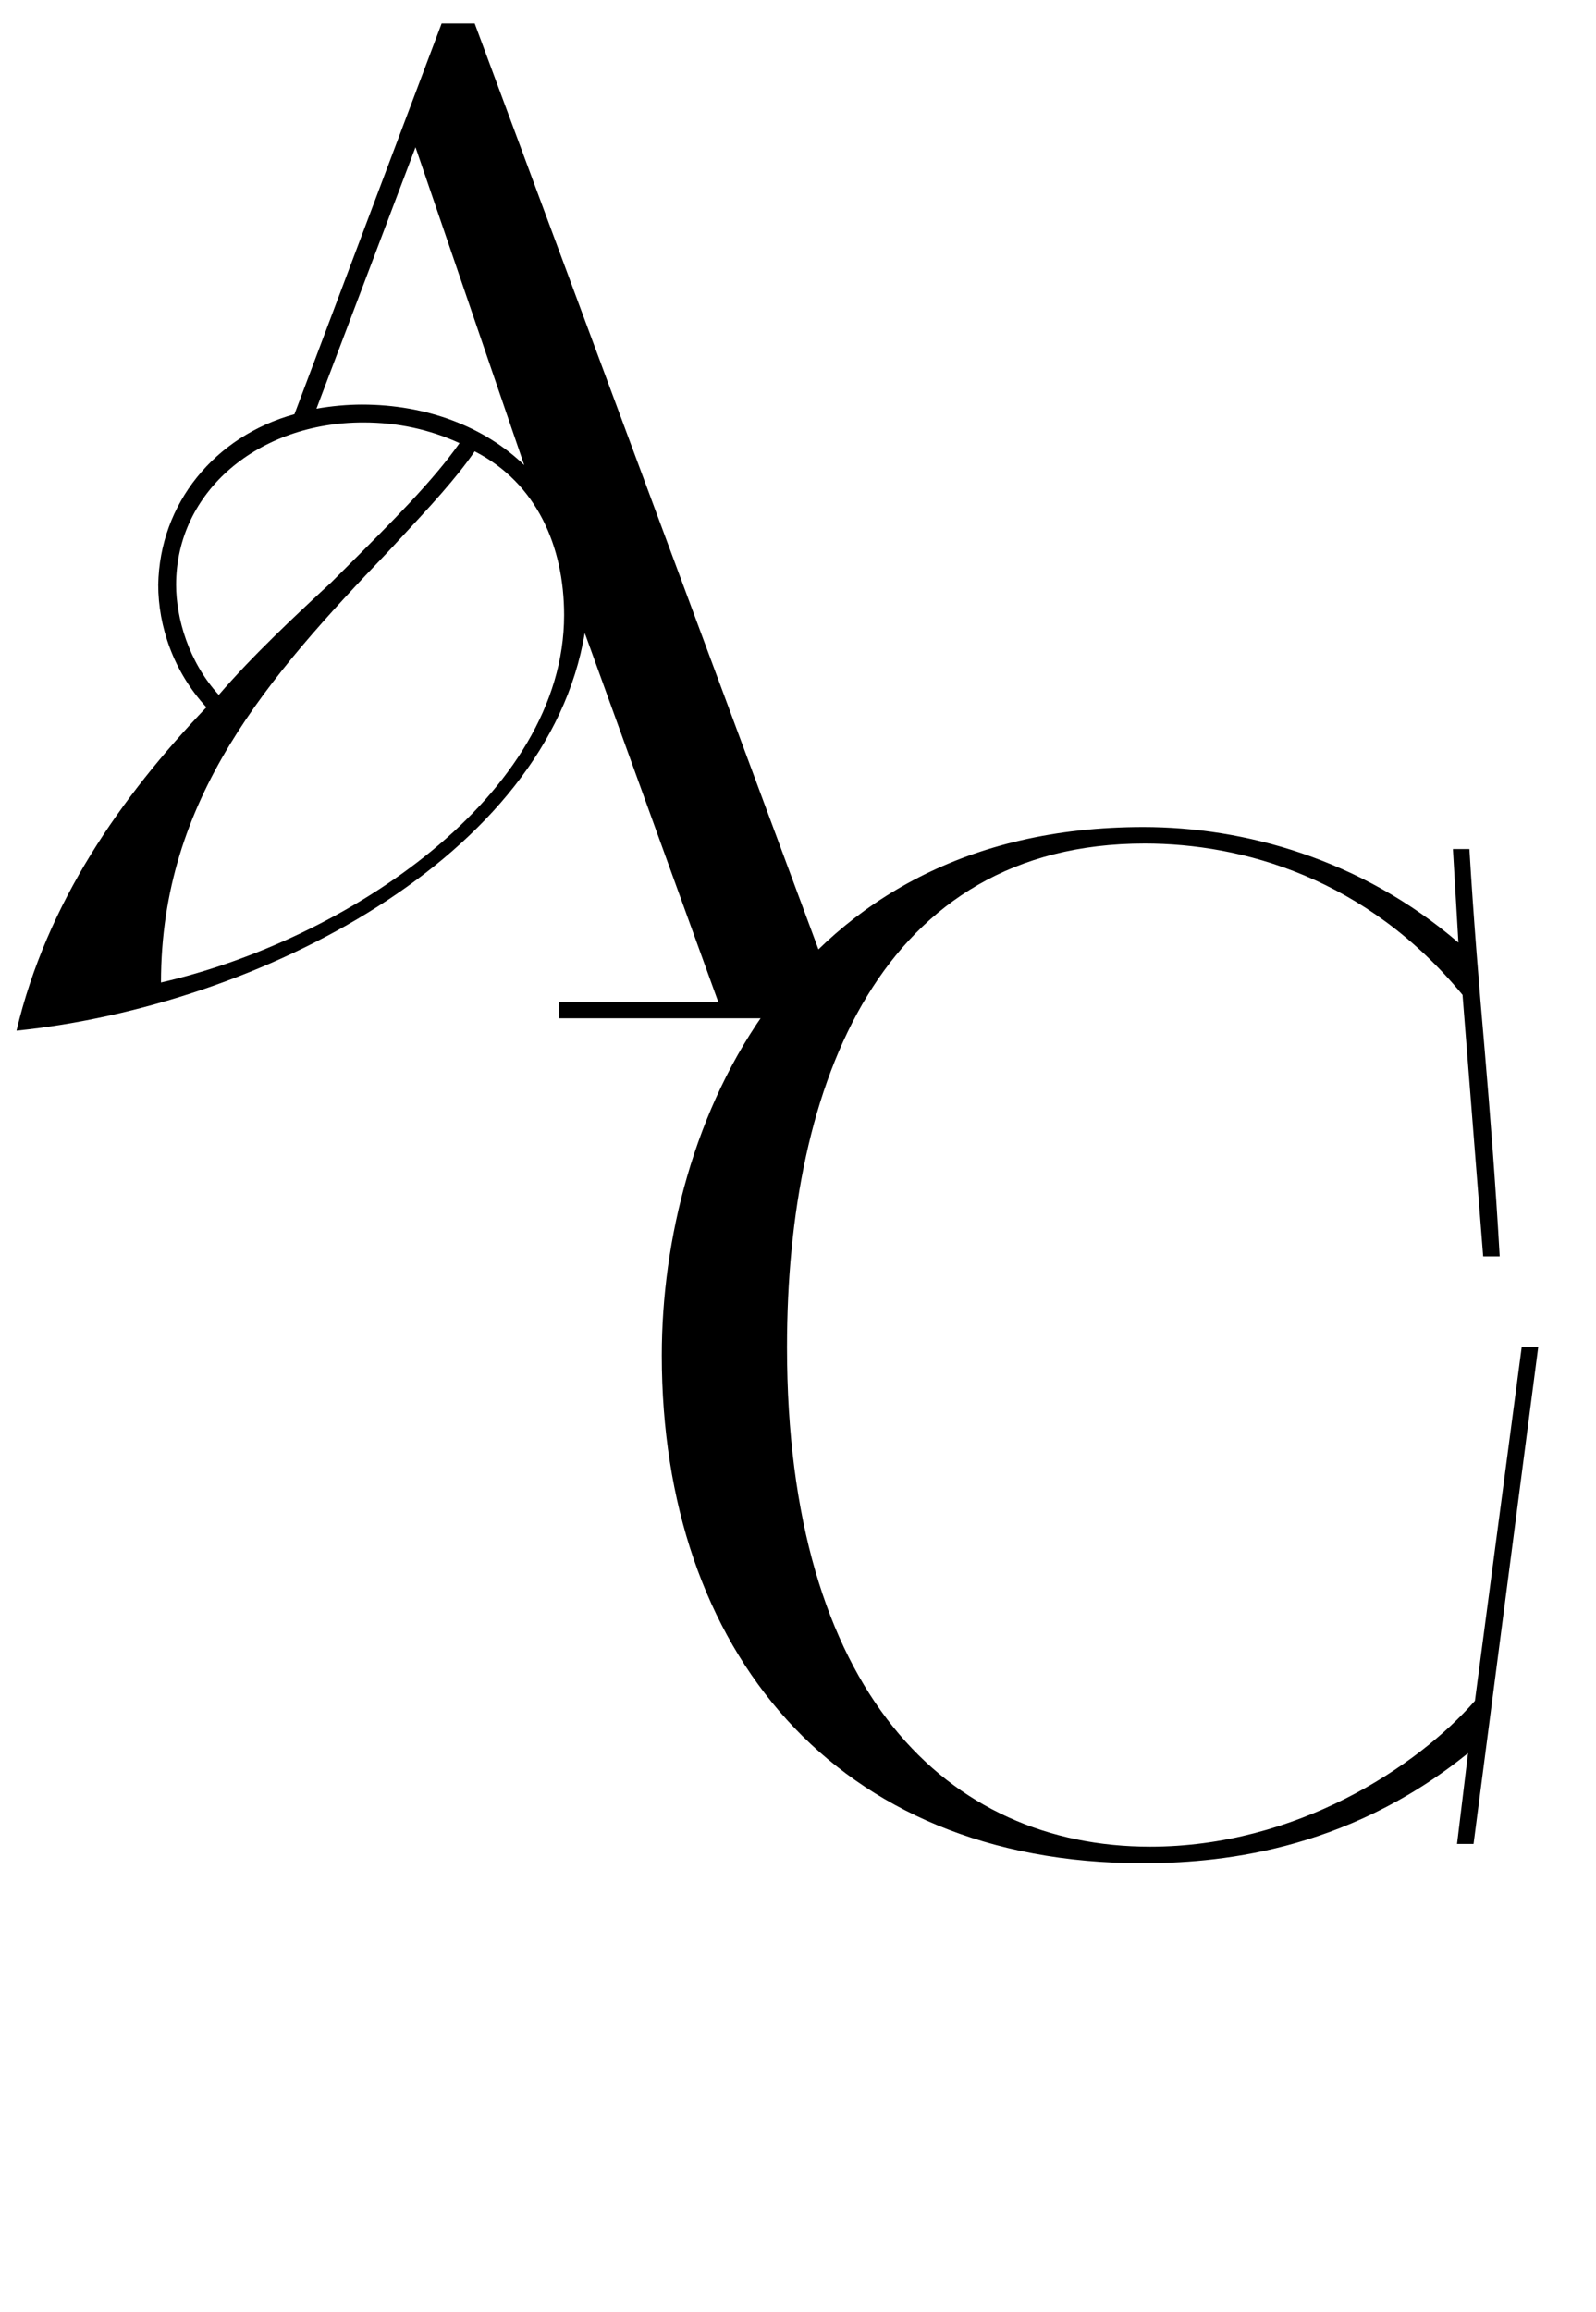
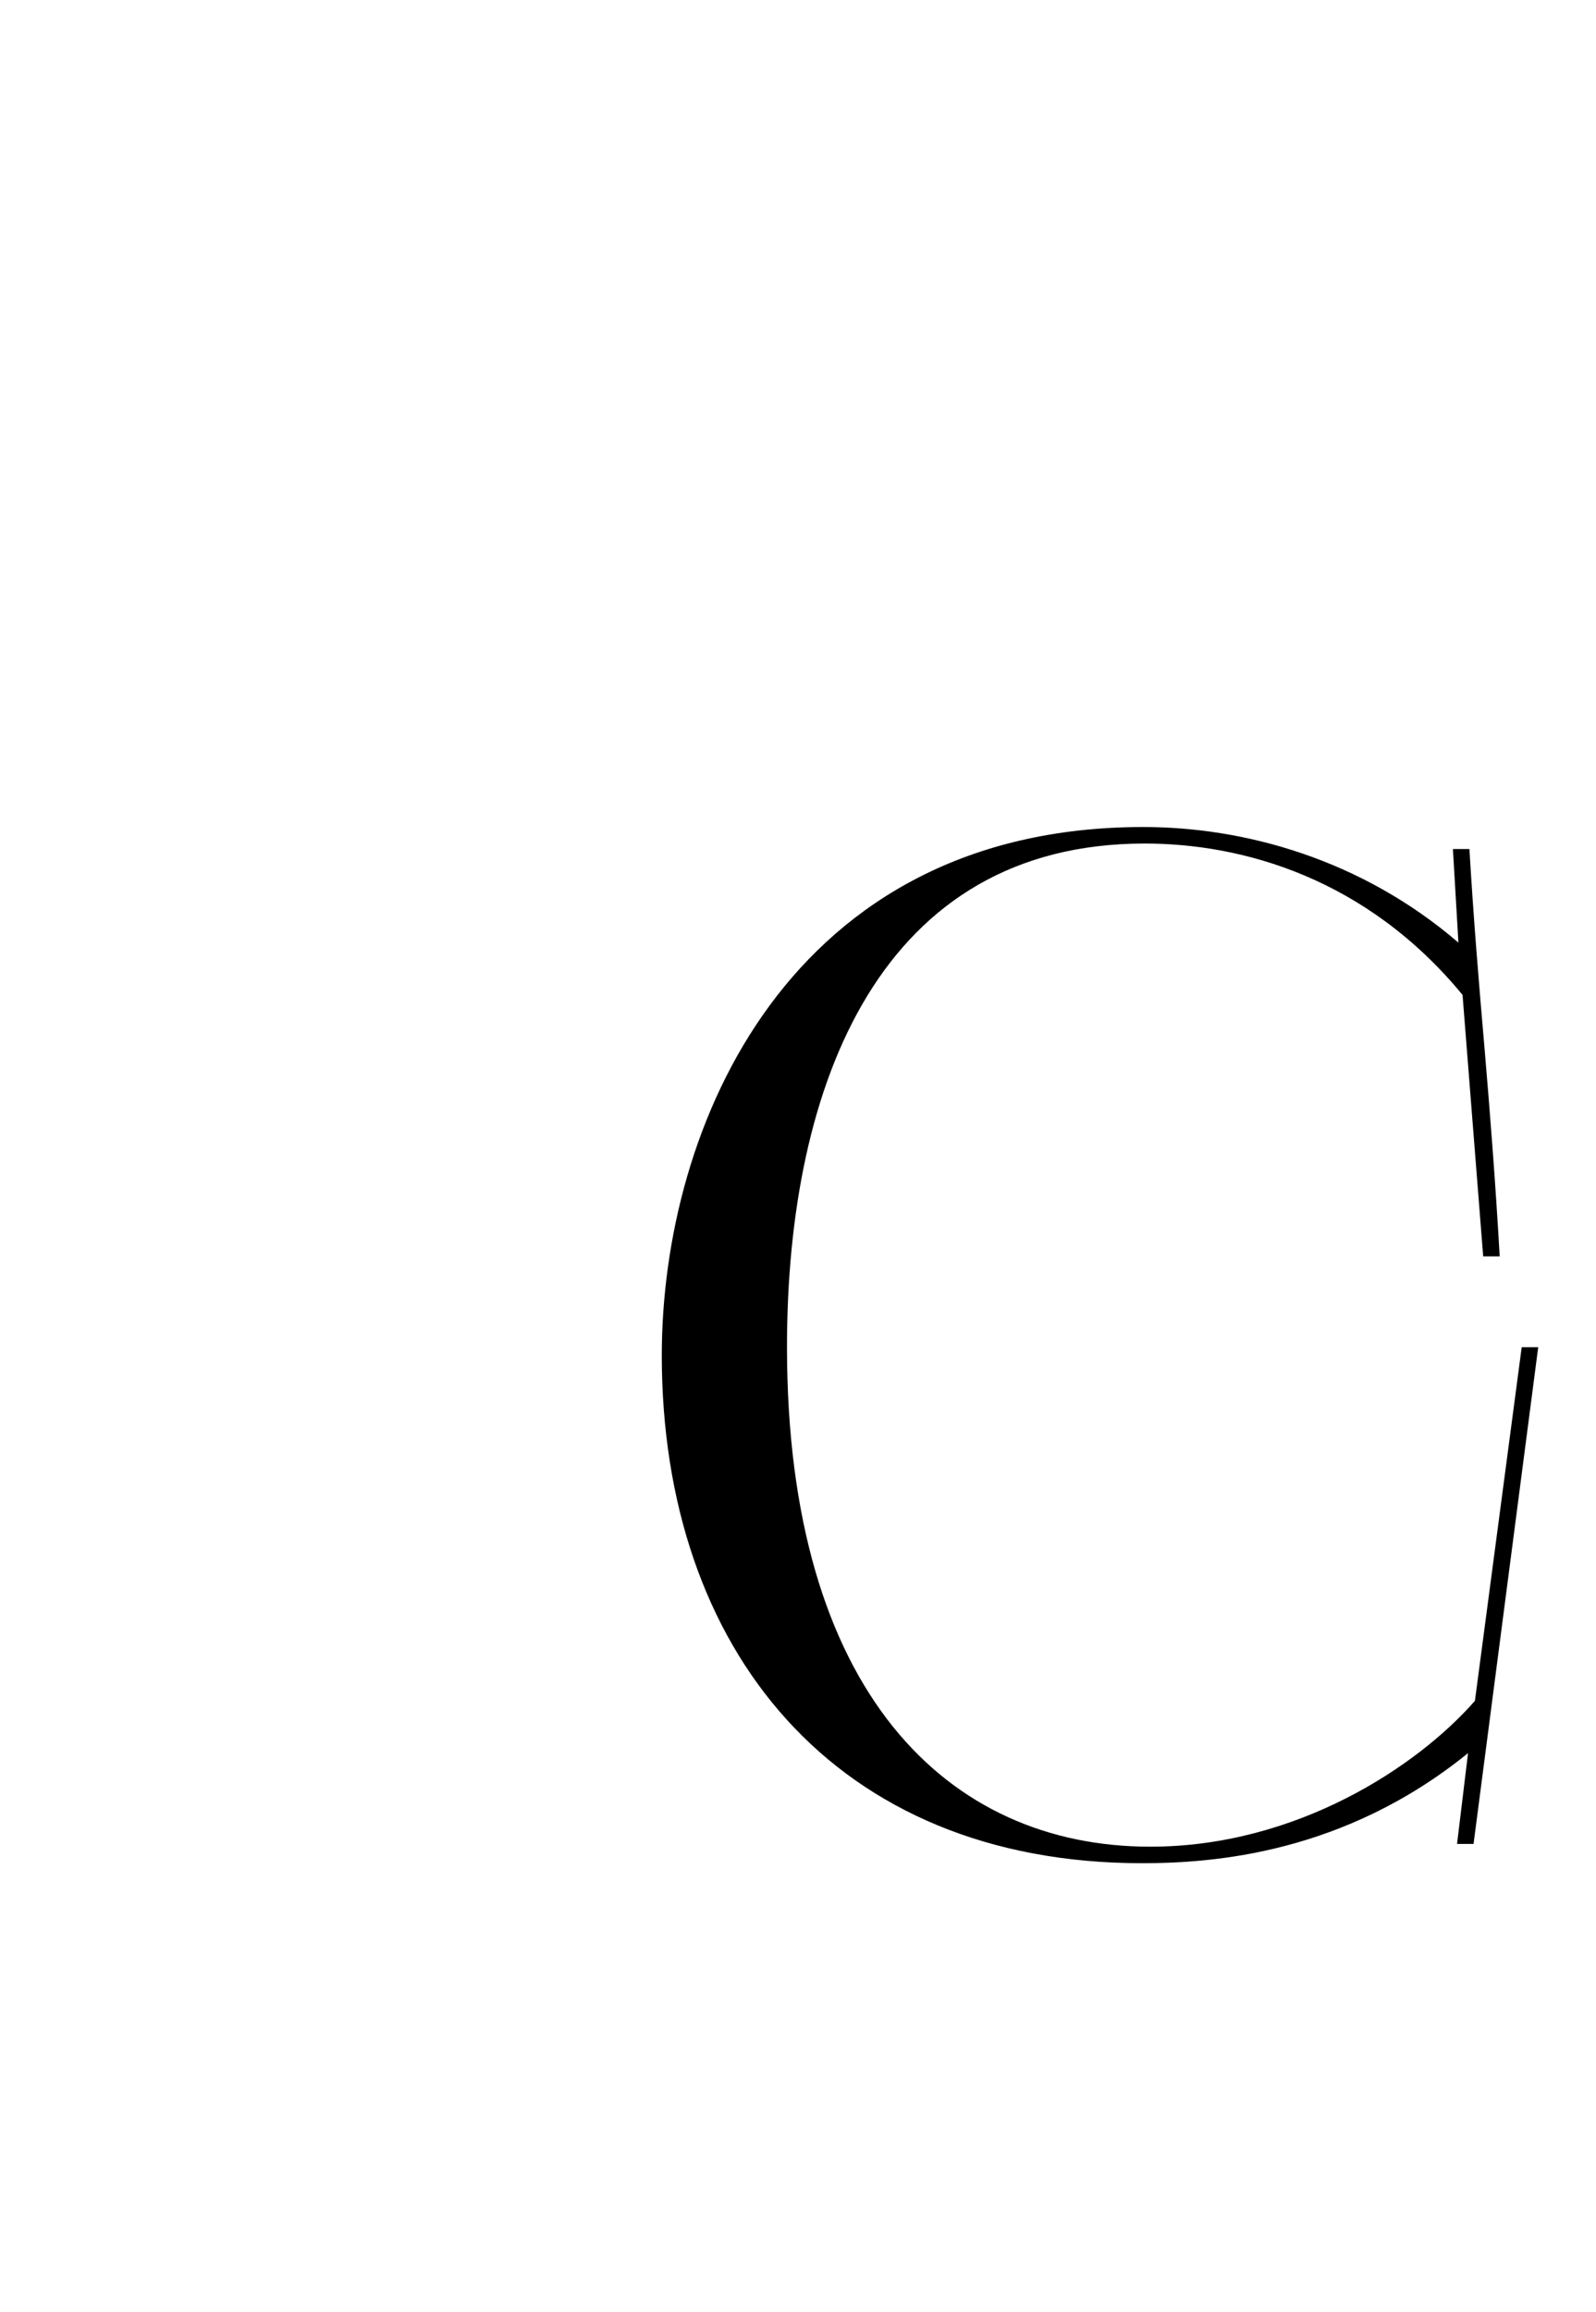
<svg xmlns="http://www.w3.org/2000/svg" width="58" height="84" viewBox="0 0 58 84" fill="none">
-   <path d="M52.95 67L53.35 63.7C48.85 67.35 44.1 67.7 41.5 67.7C30.35 67.7 24.05 59.95 24.05 49.25C24.05 40.9 28.7 30.05 41.55 30.05C45.2 30.05 49.45 31.2 53 34.25L52.8 30.85H53.4C53.55 33.4 53.75 35.8 53.95 38.1C54.15 40.45 54.35 43 54.5 45.65H53.9L53.15 36.15C49.65 31.9 45.15 30.65 41.6 30.65C32.05 30.65 28.6 39.3 28.6 48.95C28.6 61.5 34.45 67.1 41.8 67.1C47.1 67.1 51.5 64.2 53.6 61.8L55.3 48.95H55.9L53.55 67H52.95Z" fill="black" />
-   <path fill-rule="evenodd" clip-rule="evenodd" d="M20.3 36.4V37H30.523L30.459 36.4H30.45L17.25 0.85H16.05L10.7 15.05C7.8 15.85 5.8 18.3 5.75 21.25C5.75 22.75 6.3 24.4 7.5 25.7C4.4 28.95 1.7 32.8 0.6 37.45C9.4 36.55 19.9 31.15 21.25 23L26.1 36.4H20.3ZM17.25 16.4C19.5 17.55 20.5 19.85 20.5 22.35C20.5 28.9 12.6 34.15 5.85 35.7C5.85 29 9.75 24.6 14.1 20.05C14.242 19.896 14.383 19.745 14.522 19.595C15.606 18.428 16.585 17.375 17.25 16.4ZM12.05 21.15C10.7 22.4 9.2 23.8 7.95 25.25C6.85 24.05 6.4 22.45 6.4 21.25C6.4 17.85 9.4 15.35 13.2 15.35C14.45 15.35 15.6 15.6 16.7 16.1C15.746 17.462 14.257 18.948 12.569 20.632C12.397 20.803 12.224 20.975 12.05 21.15ZM15.1 5.35L19.05 16.9C17.6 15.5 15.5 14.7 13.15 14.7C12.65 14.7 12.05 14.75 11.5 14.85L15.1 5.35Z" fill="black" />
+   <path d="M52.95 67L53.35 63.7C48.85 67.35 44.1 67.7 41.5 67.7C30.35 67.7 24.05 59.95 24.05 49.25C24.05 40.9 28.7 30.05 41.55 30.05C45.2 30.05 49.45 31.2 53 34.25L52.8 30.85H53.4C53.55 33.4 53.75 35.8 53.95 38.1C54.15 40.45 54.35 43 54.5 45.65H53.9L53.15 36.15C49.65 31.9 45.15 30.65 41.6 30.65C32.05 30.65 28.6 39.3 28.6 48.95C28.6 61.5 34.45 67.1 41.8 67.1C47.1 67.1 51.5 64.2 53.6 61.8L55.3 48.95H55.9L53.55 67H52.95" fill="black" />
</svg>